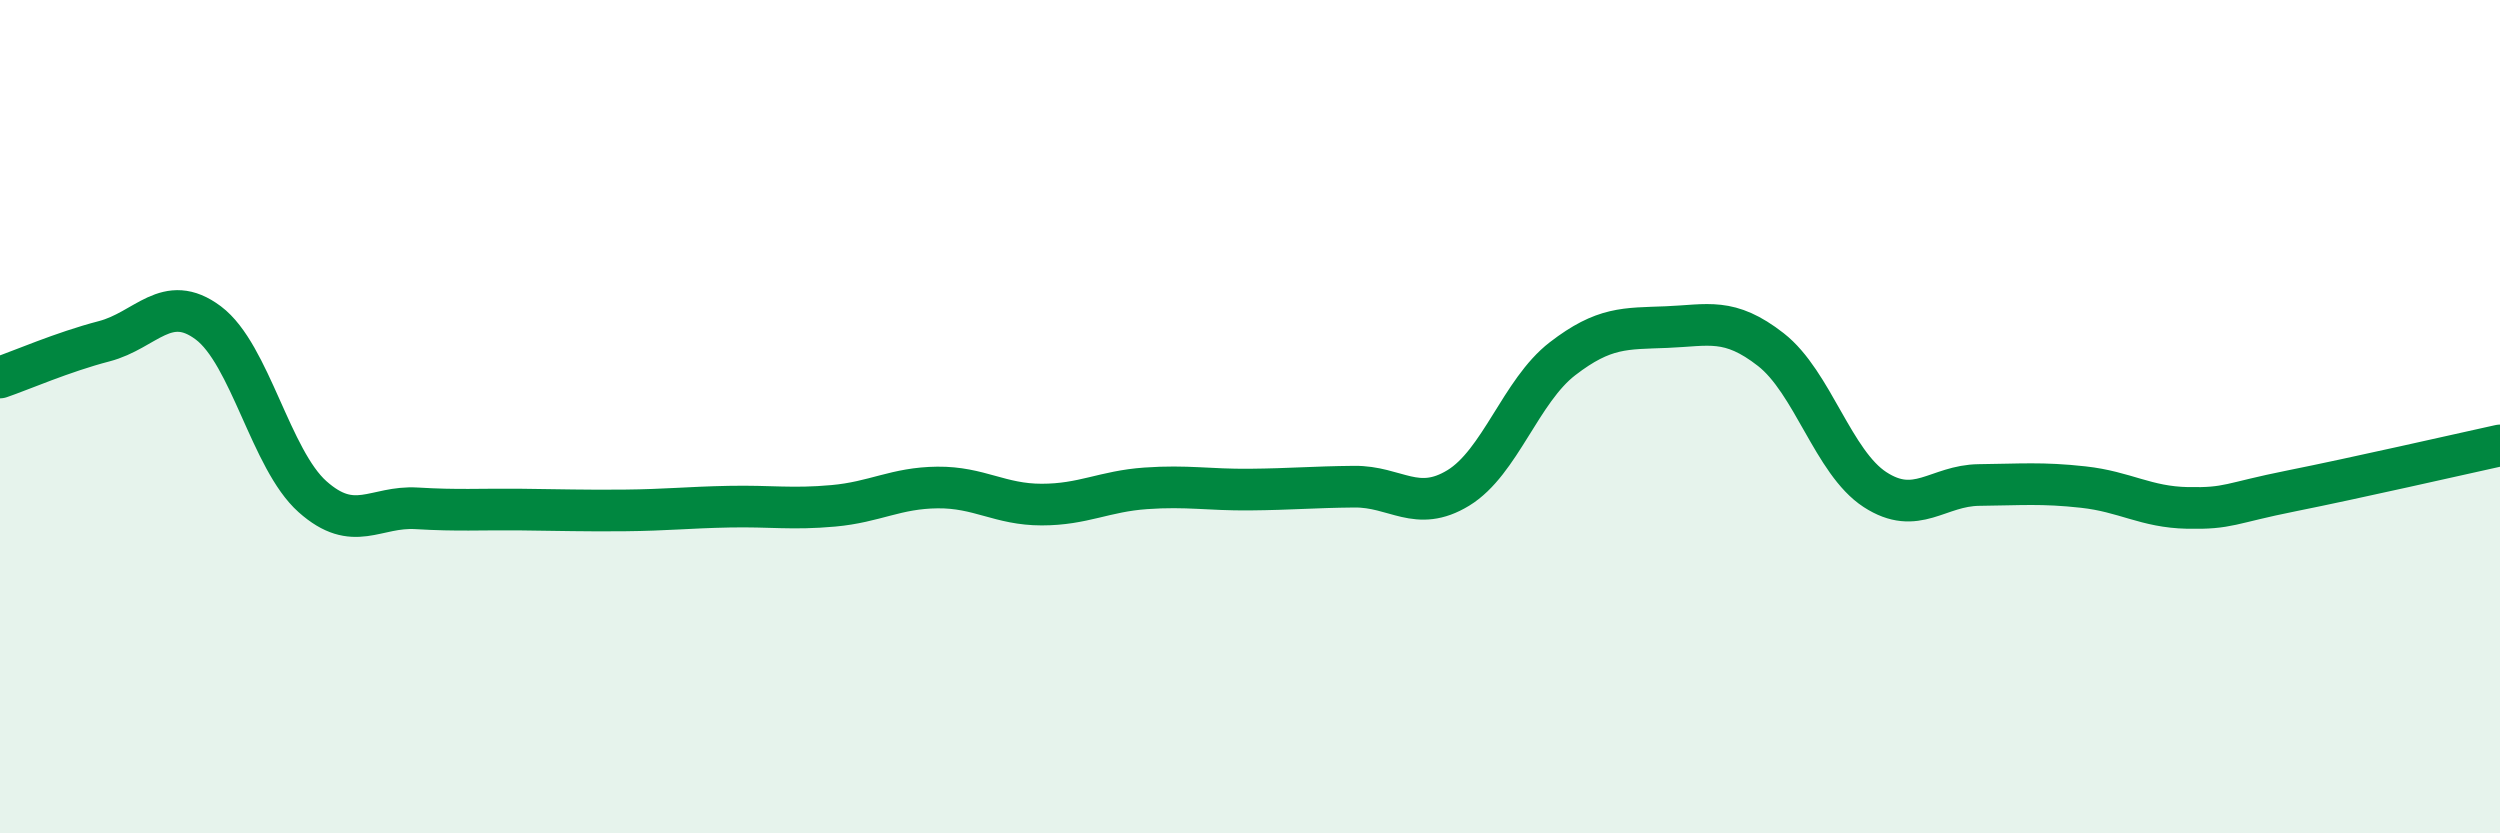
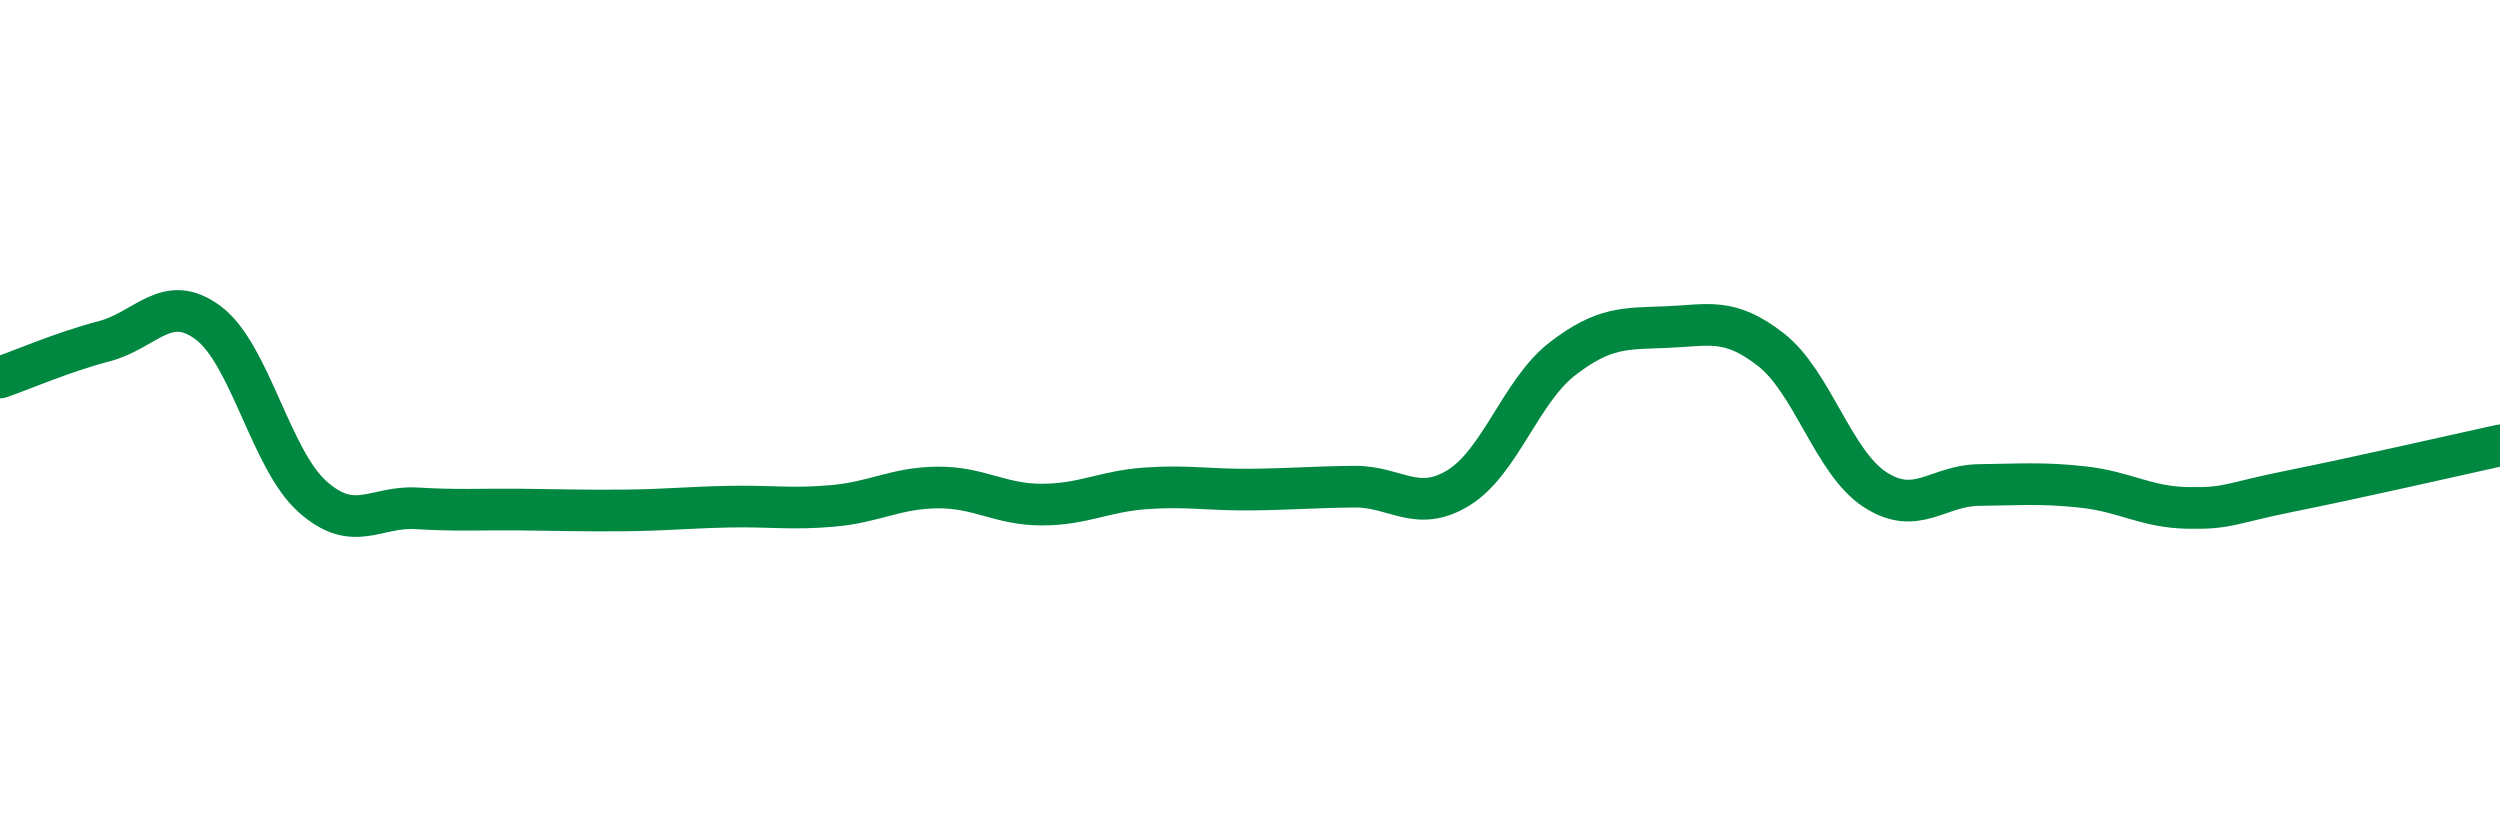
<svg xmlns="http://www.w3.org/2000/svg" width="60" height="20" viewBox="0 0 60 20">
-   <path d="M 0,9.06 C 0.5,8.89 1.5,8.45 2.5,8.19 C 3.5,7.93 4,7 5,7.75 C 6,8.5 6.5,11.03 7.5,11.92 C 8.5,12.81 9,12.14 10,12.2 C 11,12.26 11.5,12.22 12.5,12.23 C 13.5,12.24 14,12.26 15,12.25 C 16,12.24 16.5,12.18 17.5,12.16 C 18.5,12.14 19,12.23 20,12.14 C 21,12.05 21.5,11.71 22.5,11.7 C 23.5,11.69 24,12.11 25,12.11 C 26,12.11 26.5,11.79 27.5,11.72 C 28.5,11.65 29,11.76 30,11.75 C 31,11.74 31.5,11.69 32.5,11.68 C 33.5,11.67 34,12.32 35,11.71 C 36,11.1 36.5,9.38 37.5,8.61 C 38.5,7.84 39,7.89 40,7.85 C 41,7.81 41.5,7.61 42.5,8.39 C 43.5,9.17 44,11.1 45,11.75 C 46,12.4 46.5,11.65 47.5,11.64 C 48.5,11.63 49,11.58 50,11.69 C 51,11.8 51.5,12.17 52.5,12.19 C 53.5,12.21 53.5,12.08 55,11.78 C 56.5,11.48 59,10.91 60,10.69L60 20L0 20Z" fill="#008740" opacity="0.1" stroke-linecap="round" stroke-linejoin="round" />
  <path d="M 0,9.06 C 0.5,8.89 1.5,8.45 2.5,8.19 C 3.5,7.93 4,7 5,7.75 C 6,8.5 6.5,11.03 7.5,11.92 C 8.5,12.81 9,12.14 10,12.2 C 11,12.26 11.5,12.22 12.5,12.23 C 13.5,12.24 14,12.26 15,12.25 C 16,12.24 16.5,12.18 17.5,12.16 C 18.5,12.14 19,12.23 20,12.14 C 21,12.05 21.5,11.71 22.5,11.7 C 23.5,11.69 24,12.11 25,12.11 C 26,12.11 26.5,11.79 27.5,11.72 C 28.5,11.65 29,11.76 30,11.75 C 31,11.74 31.5,11.69 32.5,11.68 C 33.5,11.67 34,12.32 35,11.71 C 36,11.1 36.5,9.38 37.5,8.61 C 38.5,7.84 39,7.89 40,7.85 C 41,7.81 41.5,7.61 42.5,8.39 C 43.5,9.17 44,11.1 45,11.75 C 46,12.4 46.5,11.65 47.5,11.64 C 48.5,11.63 49,11.58 50,11.69 C 51,11.8 51.5,12.17 52.5,12.19 C 53.5,12.21 53.5,12.08 55,11.78 C 56.5,11.48 59,10.91 60,10.69" stroke="#008740" stroke-width="1" fill="none" stroke-linecap="round" stroke-linejoin="round" />
</svg>